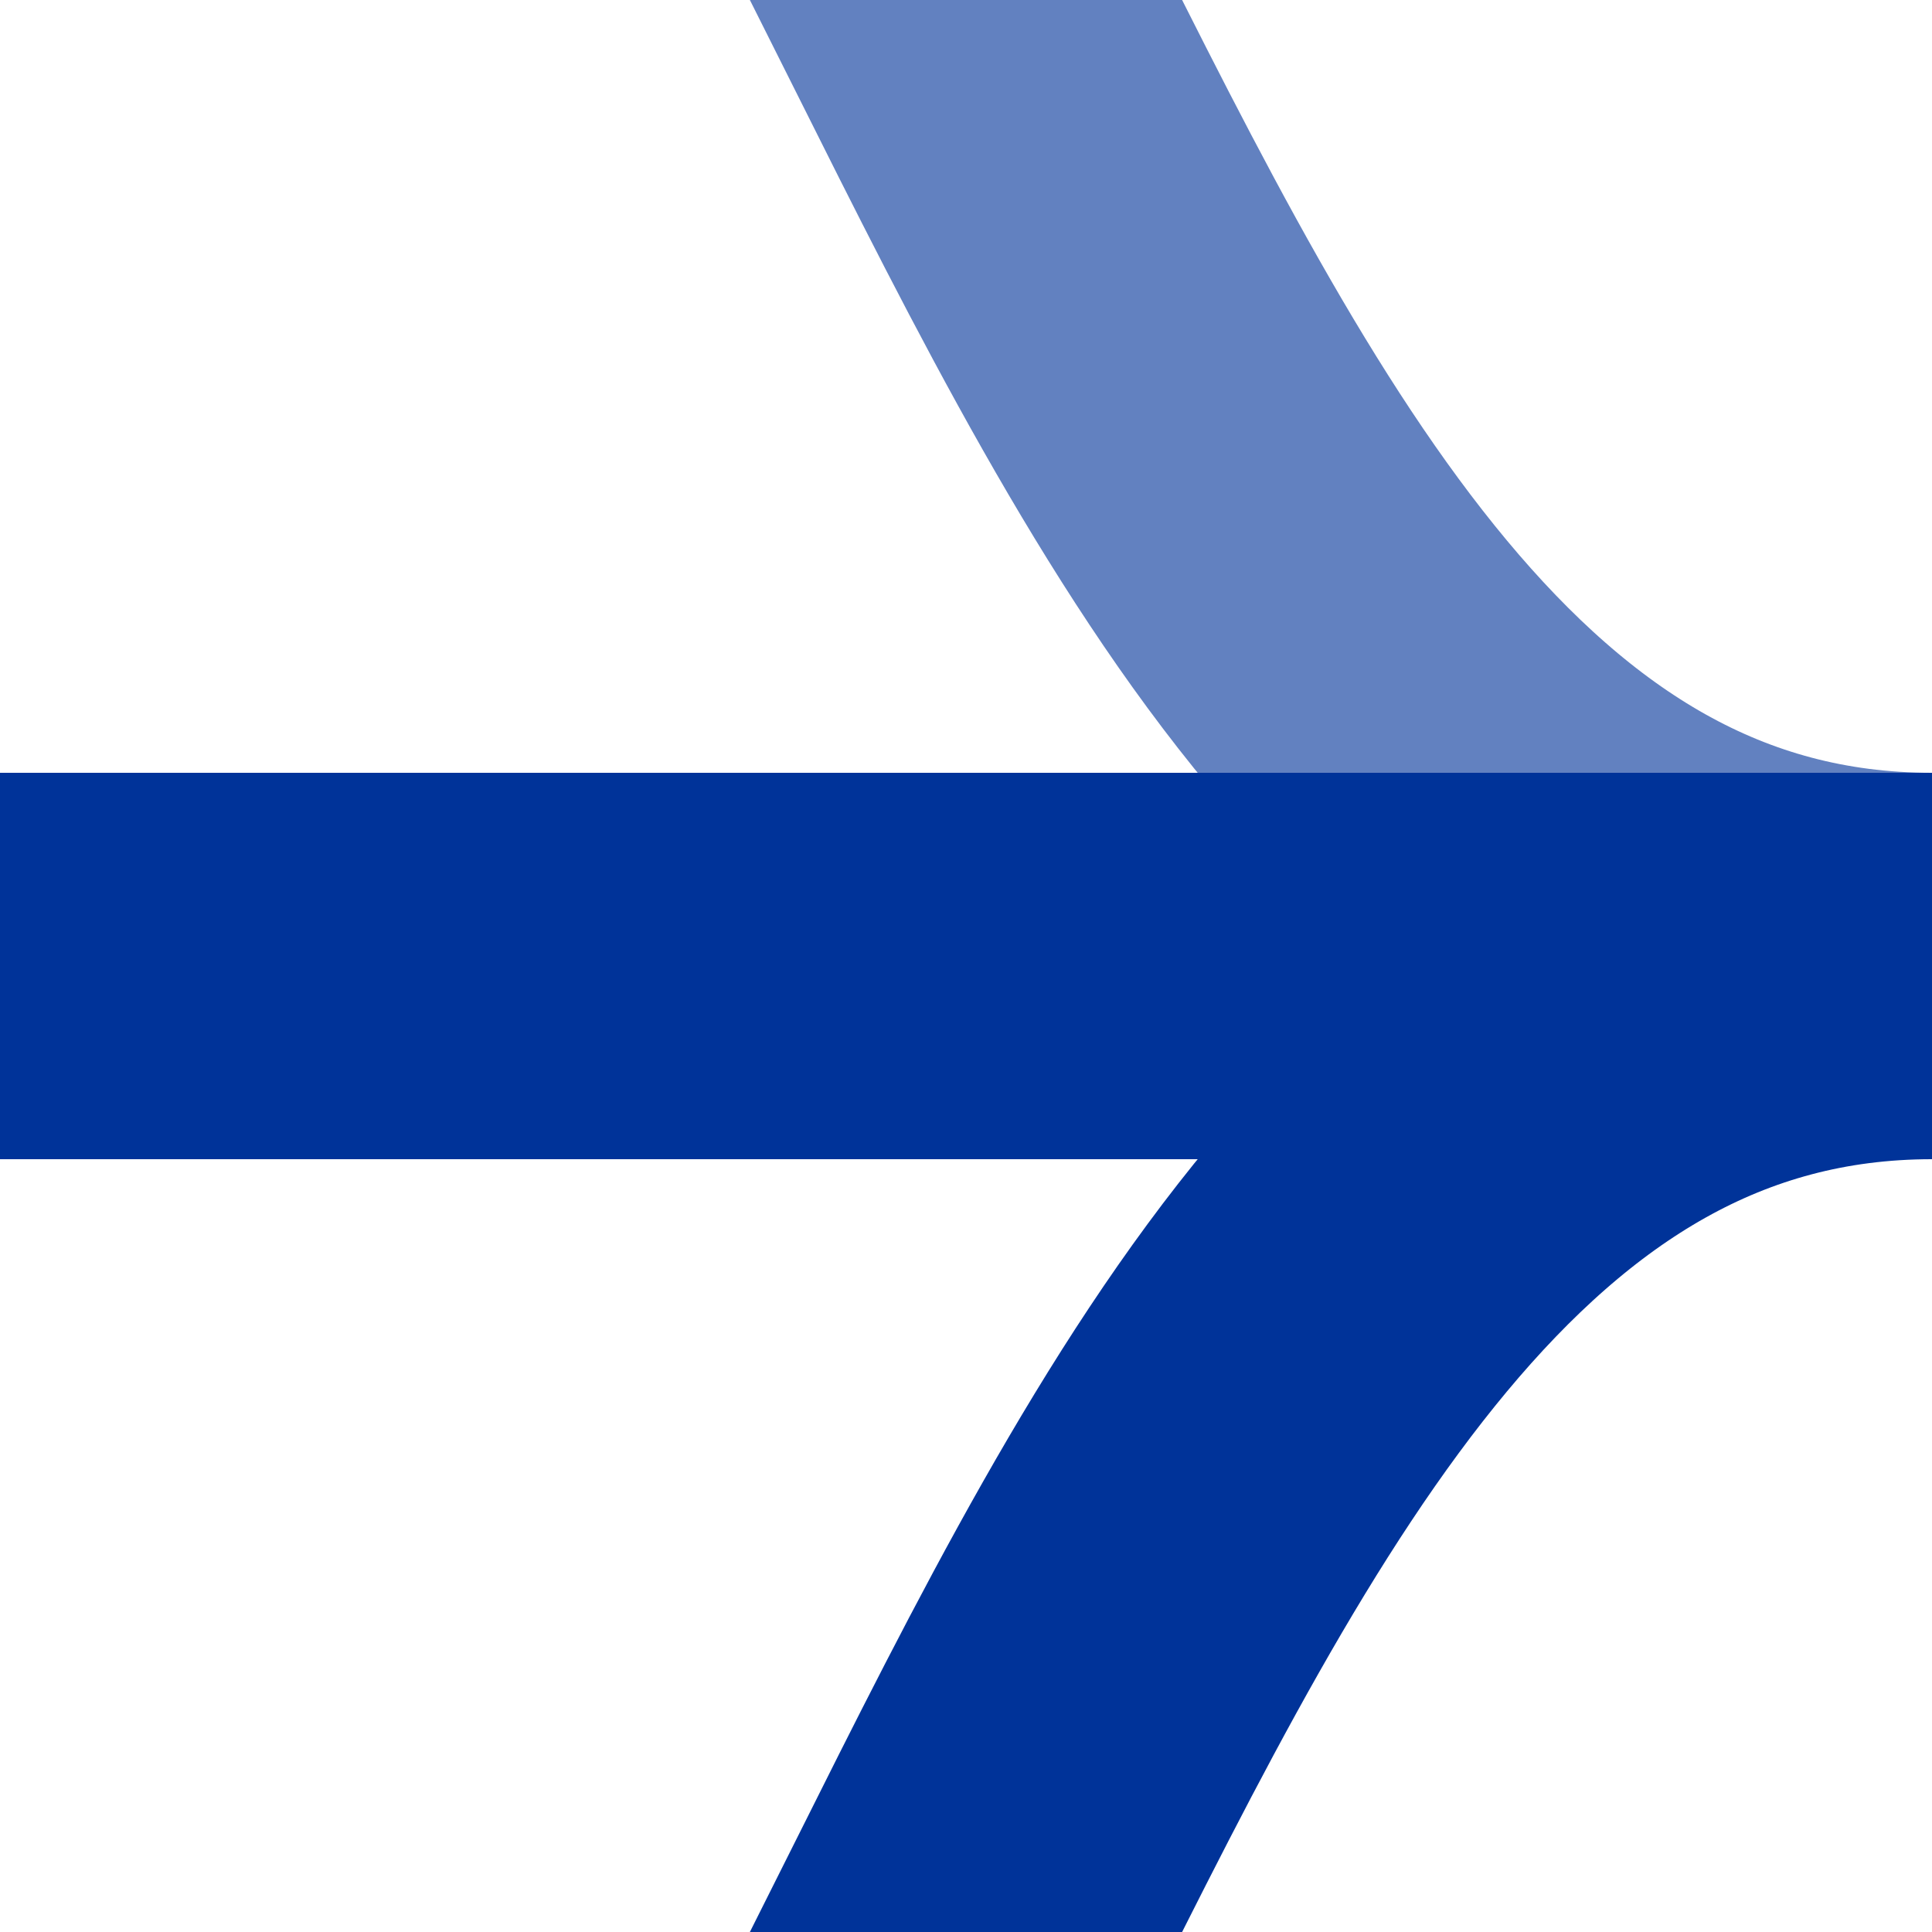
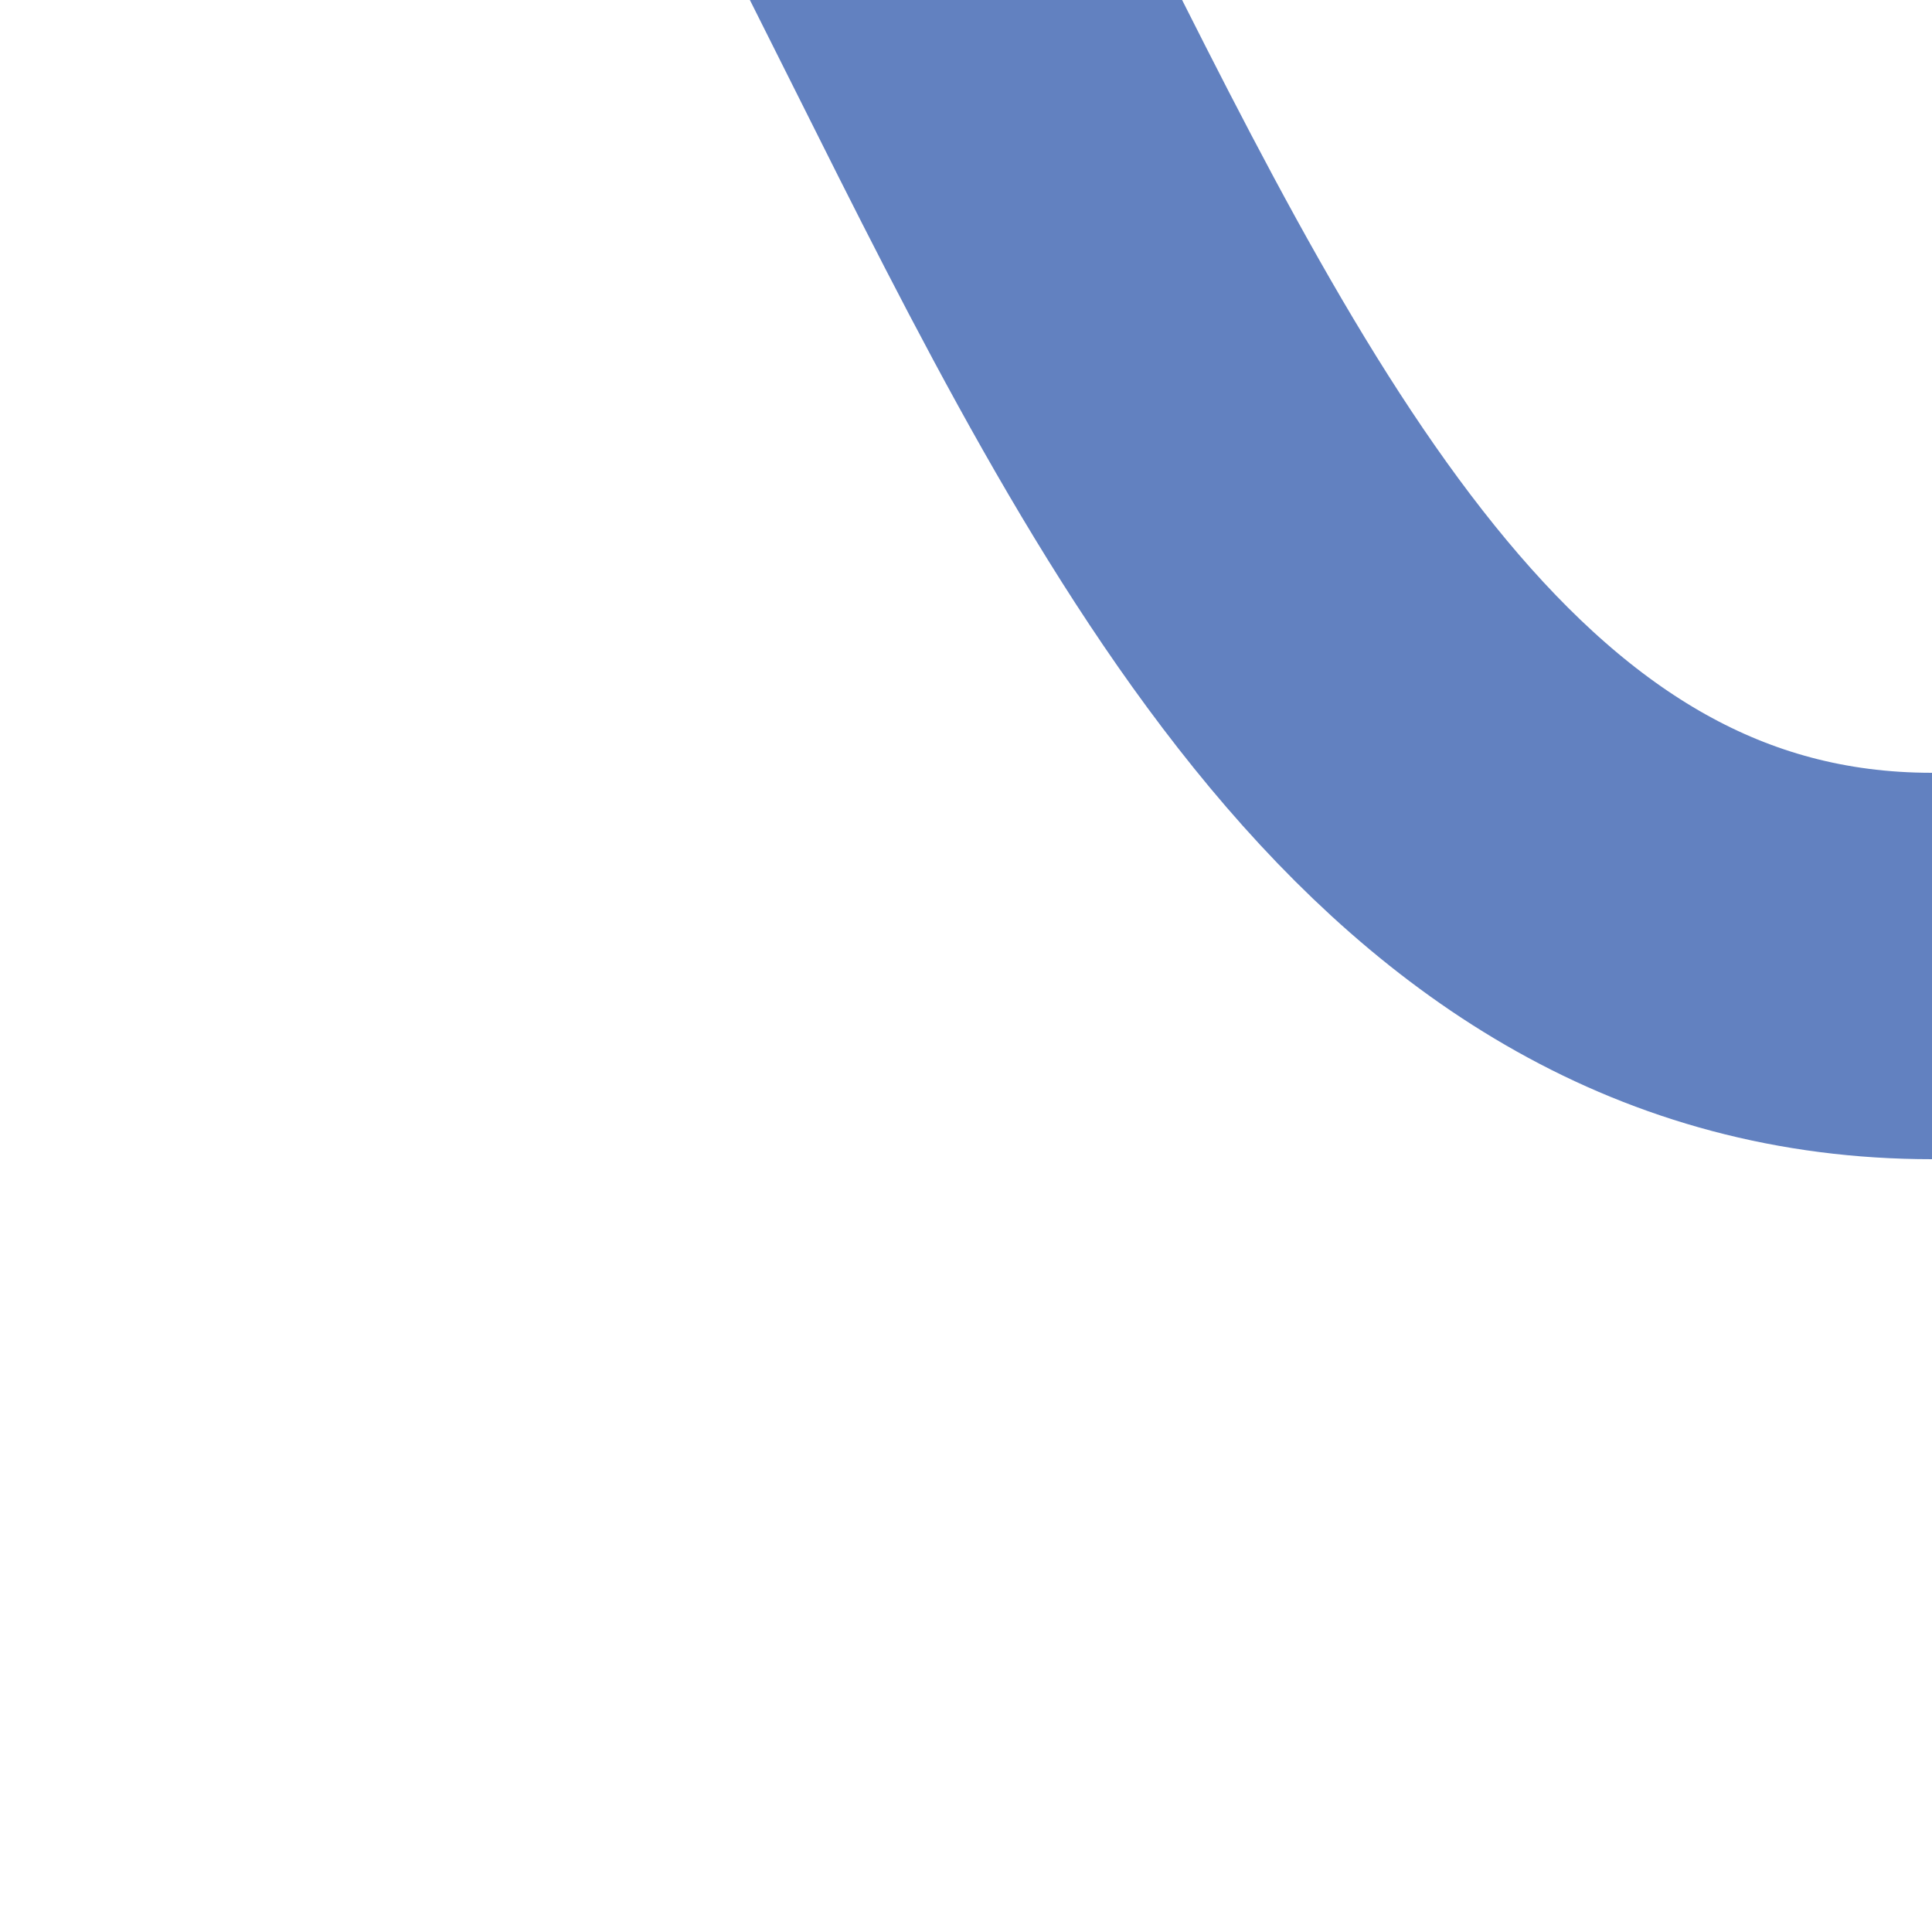
<svg xmlns="http://www.w3.org/2000/svg" width="500" height="500">
  <title>Shift by 2/4 from left (unused), from right + transverse straight track (existing), rotated across, set u</title>
  <g style="stroke-width:100;fill:none">
    <path d="M 500,250 C 250,250 250,-250 0,-250" stroke="#6281C0" />
-     <path d="M 0,250 H 500 M 500,250 C 250,250 250,750 0,750" stroke="#003399" />
  </g>
</svg>